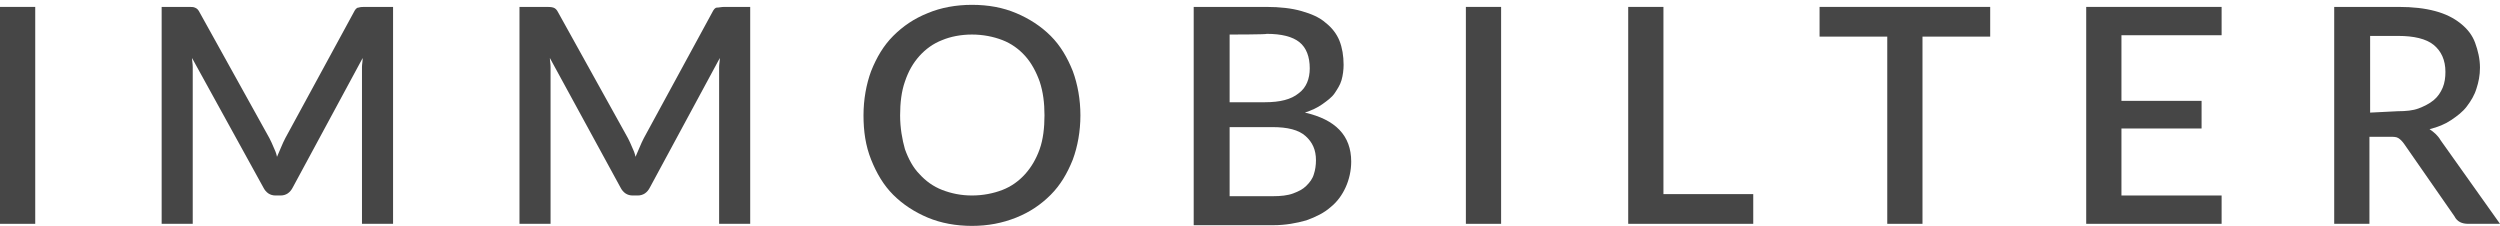
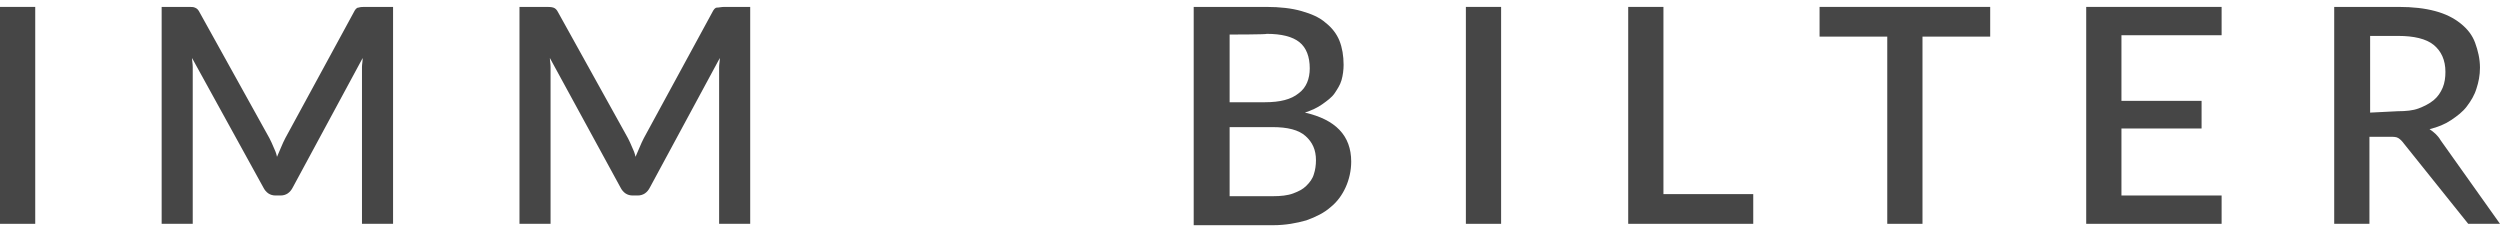
<svg xmlns="http://www.w3.org/2000/svg" version="1.1" id="Livello_1" x="0px" y="0px" viewBox="0 0 361.9 32.7" style="enable-background:new 0 0 361.9 32.7;" xml:space="preserve">
  <style type="text/css">
	.st0{fill:#464646;}
</style>
  <g>
    <g>
      <path class="st0" d="M5.1,32.4H0V1h5.1V32.4z" />
      <path class="st0" d="M56.9,1v31.4h-4.5V10.9c0-0.3,0-0.7,0-1.2c0-0.4,0.1-0.8,0.1-1.3L42.4,27.1c-0.4,0.8-1,1.2-1.8,1.2h-0.7    c-0.8,0-1.4-0.4-1.8-1.2L27.8,8.4c0,0.4,0.1,0.8,0.1,1.3s0,0.8,0,1.2v21.5h-4.5V1h3.8c0.5,0,0.8,0,1,0.1c0.3,0.1,0.5,0.3,0.7,0.7    L39,20c0.2,0.4,0.4,0.8,0.6,1.3c0.2,0.4,0.4,0.9,0.5,1.4c0.2-0.5,0.4-0.9,0.6-1.4s0.4-0.9,0.6-1.3l9.9-18.2    c0.2-0.4,0.4-0.7,0.7-0.7C52.2,1,52.5,1,53,1H56.9L56.9,1z" />
      <path class="st0" d="M108.6,1v31.4h-4.5V10.9c0-0.3,0-0.7,0-1.2c0-0.4,0.1-0.8,0.1-1.3L94.1,27.1c-0.4,0.8-1,1.2-1.8,1.2h-0.7    c-0.8,0-1.4-0.4-1.8-1.2L79.6,8.4c0,0.4,0.1,0.8,0.1,1.3s0,0.8,0,1.2v21.5h-4.5V1H79c0.4,0,0.8,0,1.1,0.1c0.3,0.1,0.5,0.3,0.7,0.7    L90.9,20c0.2,0.4,0.4,0.8,0.6,1.3c0.2,0.4,0.4,0.9,0.5,1.4c0.2-0.5,0.4-0.9,0.6-1.4s0.4-0.9,0.6-1.3l9.9-18.2    c0.2-0.4,0.4-0.7,0.7-0.7s0.6-0.1,1.1-0.1H108.6L108.6,1z" />
-       <path class="st0" d="M156.4,16.7c0,2.3-0.4,4.5-1.1,6.4c-0.8,2-1.8,3.7-3.2,5.1c-1.4,1.4-3,2.5-5,3.3s-4.1,1.2-6.4,1.2    c-2.3,0-4.5-0.4-6.4-1.2s-3.6-1.9-5-3.3c-1.4-1.4-2.4-3.1-3.2-5.1c-0.8-2-1.1-4.1-1.1-6.4s0.4-4.5,1.1-6.4c0.8-2,1.8-3.7,3.2-5.1    s3-2.5,5-3.3c1.9-0.8,4.1-1.2,6.4-1.2c2.4,0,4.5,0.4,6.4,1.2s3.6,1.9,5,3.3s2.4,3.1,3.2,5.1C156,12.2,156.4,14.4,156.4,16.7z     M151.2,16.7c0-1.8-0.2-3.4-0.7-4.9c-0.5-1.4-1.2-2.7-2.1-3.7s-2-1.8-3.3-2.3S142.3,5,140.7,5c-1.6,0-3.1,0.3-4.3,0.8    c-1.3,0.5-2.4,1.3-3.3,2.3c-0.9,1-1.6,2.2-2.1,3.7c-0.5,1.4-0.7,3.1-0.7,4.9s0.3,3.5,0.7,4.9c0.5,1.4,1.2,2.7,2.1,3.6    c0.9,1,2,1.8,3.3,2.3s2.7,0.8,4.3,0.8s3.1-0.3,4.4-0.8c1.3-0.5,2.4-1.3,3.3-2.3c0.9-1,1.6-2.2,2.1-3.6S151.2,18.5,151.2,16.7z" />
      <path class="st0" d="M183.3,1c2,0,3.7,0.2,5.1,0.6c1.4,0.4,2.6,0.9,3.5,1.7c0.9,0.7,1.6,1.6,2,2.6s0.6,2.2,0.6,3.5    c0,0.7-0.1,1.5-0.3,2.2s-0.6,1.3-1,1.9s-1.1,1.1-1.8,1.6s-1.6,0.9-2.5,1.2c4.4,1,6.7,3.3,6.7,7.1c0,1.3-0.3,2.6-0.8,3.7    s-1.2,2.1-2.2,2.9c-0.9,0.8-2.1,1.4-3.5,1.9c-1.4,0.4-3,0.7-4.8,0.7h-11.5V1H183.3z M178,5v9.8h5.1c2.2,0,3.8-0.4,4.9-1.3    c1.1-0.8,1.6-2.1,1.6-3.6c0-1.7-0.5-3-1.5-3.8s-2.6-1.2-4.7-1.2C183.3,5,178,5,178,5z M184.3,28.4c1.1,0,2.1-0.1,2.9-0.4    c0.8-0.3,1.4-0.6,1.9-1.1s0.9-1,1.1-1.7c0.2-0.6,0.3-1.3,0.3-2c0-1.5-0.5-2.6-1.5-3.5s-2.6-1.3-4.8-1.3H178v10H184.3z" />
      <path class="st0" d="M217.3,32.4h-5.1V1h5.1V32.4z" />
      <path class="st0" d="M253.8,28.1v4.3h-18.1V1h5.1v27.1H253.8z" />
      <path class="st0" d="M288.1,5.3h-9.8v27.1h-5.1V5.3h-9.8V1h24.7L288.1,5.3L288.1,5.3z" />
      <path class="st0" d="M321.6,28.3v4.1H302V1h19.6v4.1h-14.5v9.5h11.6v4h-11.6v9.7H321.6L321.6,28.3z" />
-       <path class="st0" d="M361.9,32.4h-4.6c-0.9,0-1.6-0.3-2-1.1L348,20.8c-0.3-0.4-0.5-0.6-0.8-0.8c-0.3-0.2-0.7-0.2-1.3-0.2H343v12.6    h-5.1V1h9.3c2.1,0,3.8,0.2,5.3,0.6c1.5,0.4,2.7,1,3.7,1.8s1.7,1.7,2.1,2.8s0.7,2.3,0.7,3.6c0,1.1-0.2,2.1-0.5,3    c-0.3,1-0.8,1.8-1.4,2.6c-0.6,0.8-1.4,1.4-2.3,2s-1.9,1-3.1,1.3c0.6,0.4,1.2,0.9,1.6,1.6L361.9,32.4z M347.1,16.1    c1.2,0,2.2-0.1,3-0.4s1.6-0.7,2.2-1.2s1-1.1,1.3-1.8c0.3-0.7,0.4-1.5,0.4-2.3c0-1.7-0.6-3-1.7-3.9s-2.9-1.3-5.1-1.3h-4.1v11.1    L347.1,16.1L347.1,16.1z" />
+       <path class="st0" d="M361.9,32.4h-4.6L348,20.8c-0.3-0.4-0.5-0.6-0.8-0.8c-0.3-0.2-0.7-0.2-1.3-0.2H343v12.6    h-5.1V1h9.3c2.1,0,3.8,0.2,5.3,0.6c1.5,0.4,2.7,1,3.7,1.8s1.7,1.7,2.1,2.8s0.7,2.3,0.7,3.6c0,1.1-0.2,2.1-0.5,3    c-0.3,1-0.8,1.8-1.4,2.6c-0.6,0.8-1.4,1.4-2.3,2s-1.9,1-3.1,1.3c0.6,0.4,1.2,0.9,1.6,1.6L361.9,32.4z M347.1,16.1    c1.2,0,2.2-0.1,3-0.4s1.6-0.7,2.2-1.2s1-1.1,1.3-1.8c0.3-0.7,0.4-1.5,0.4-2.3c0-1.7-0.6-3-1.7-3.9s-2.9-1.3-5.1-1.3h-4.1v11.1    L347.1,16.1L347.1,16.1z" />
    </g>
  </g>
</svg>